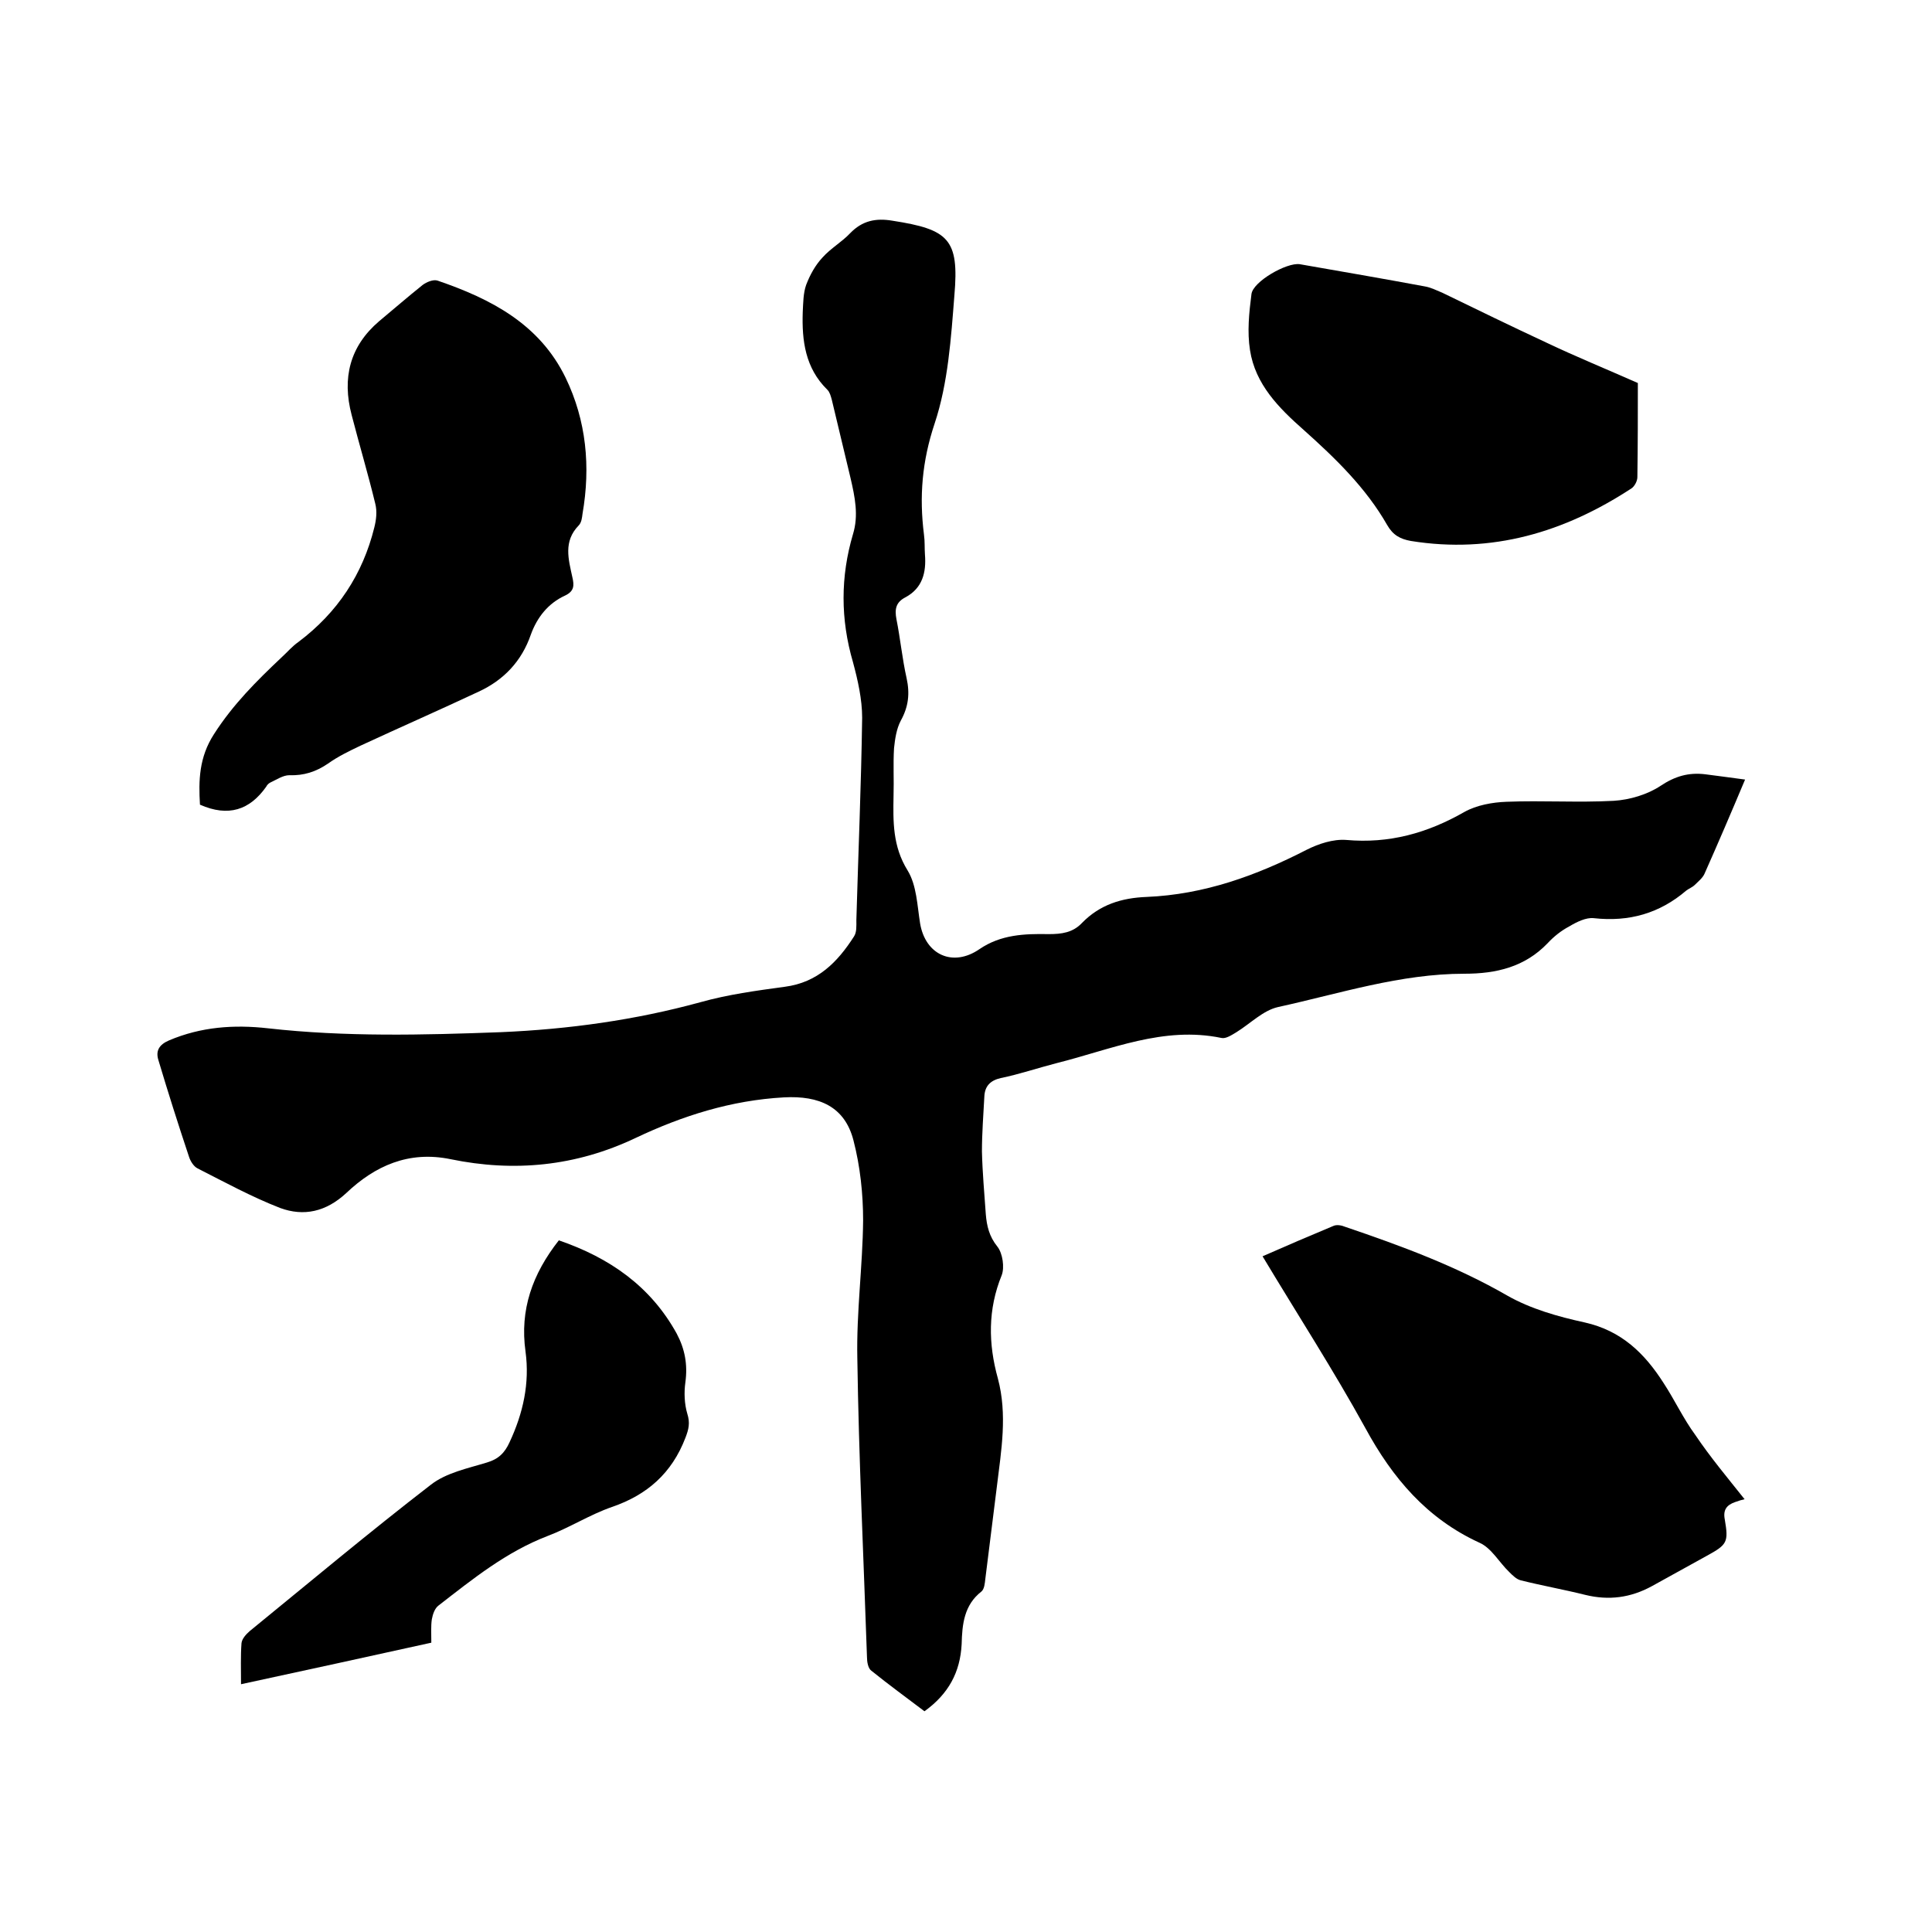
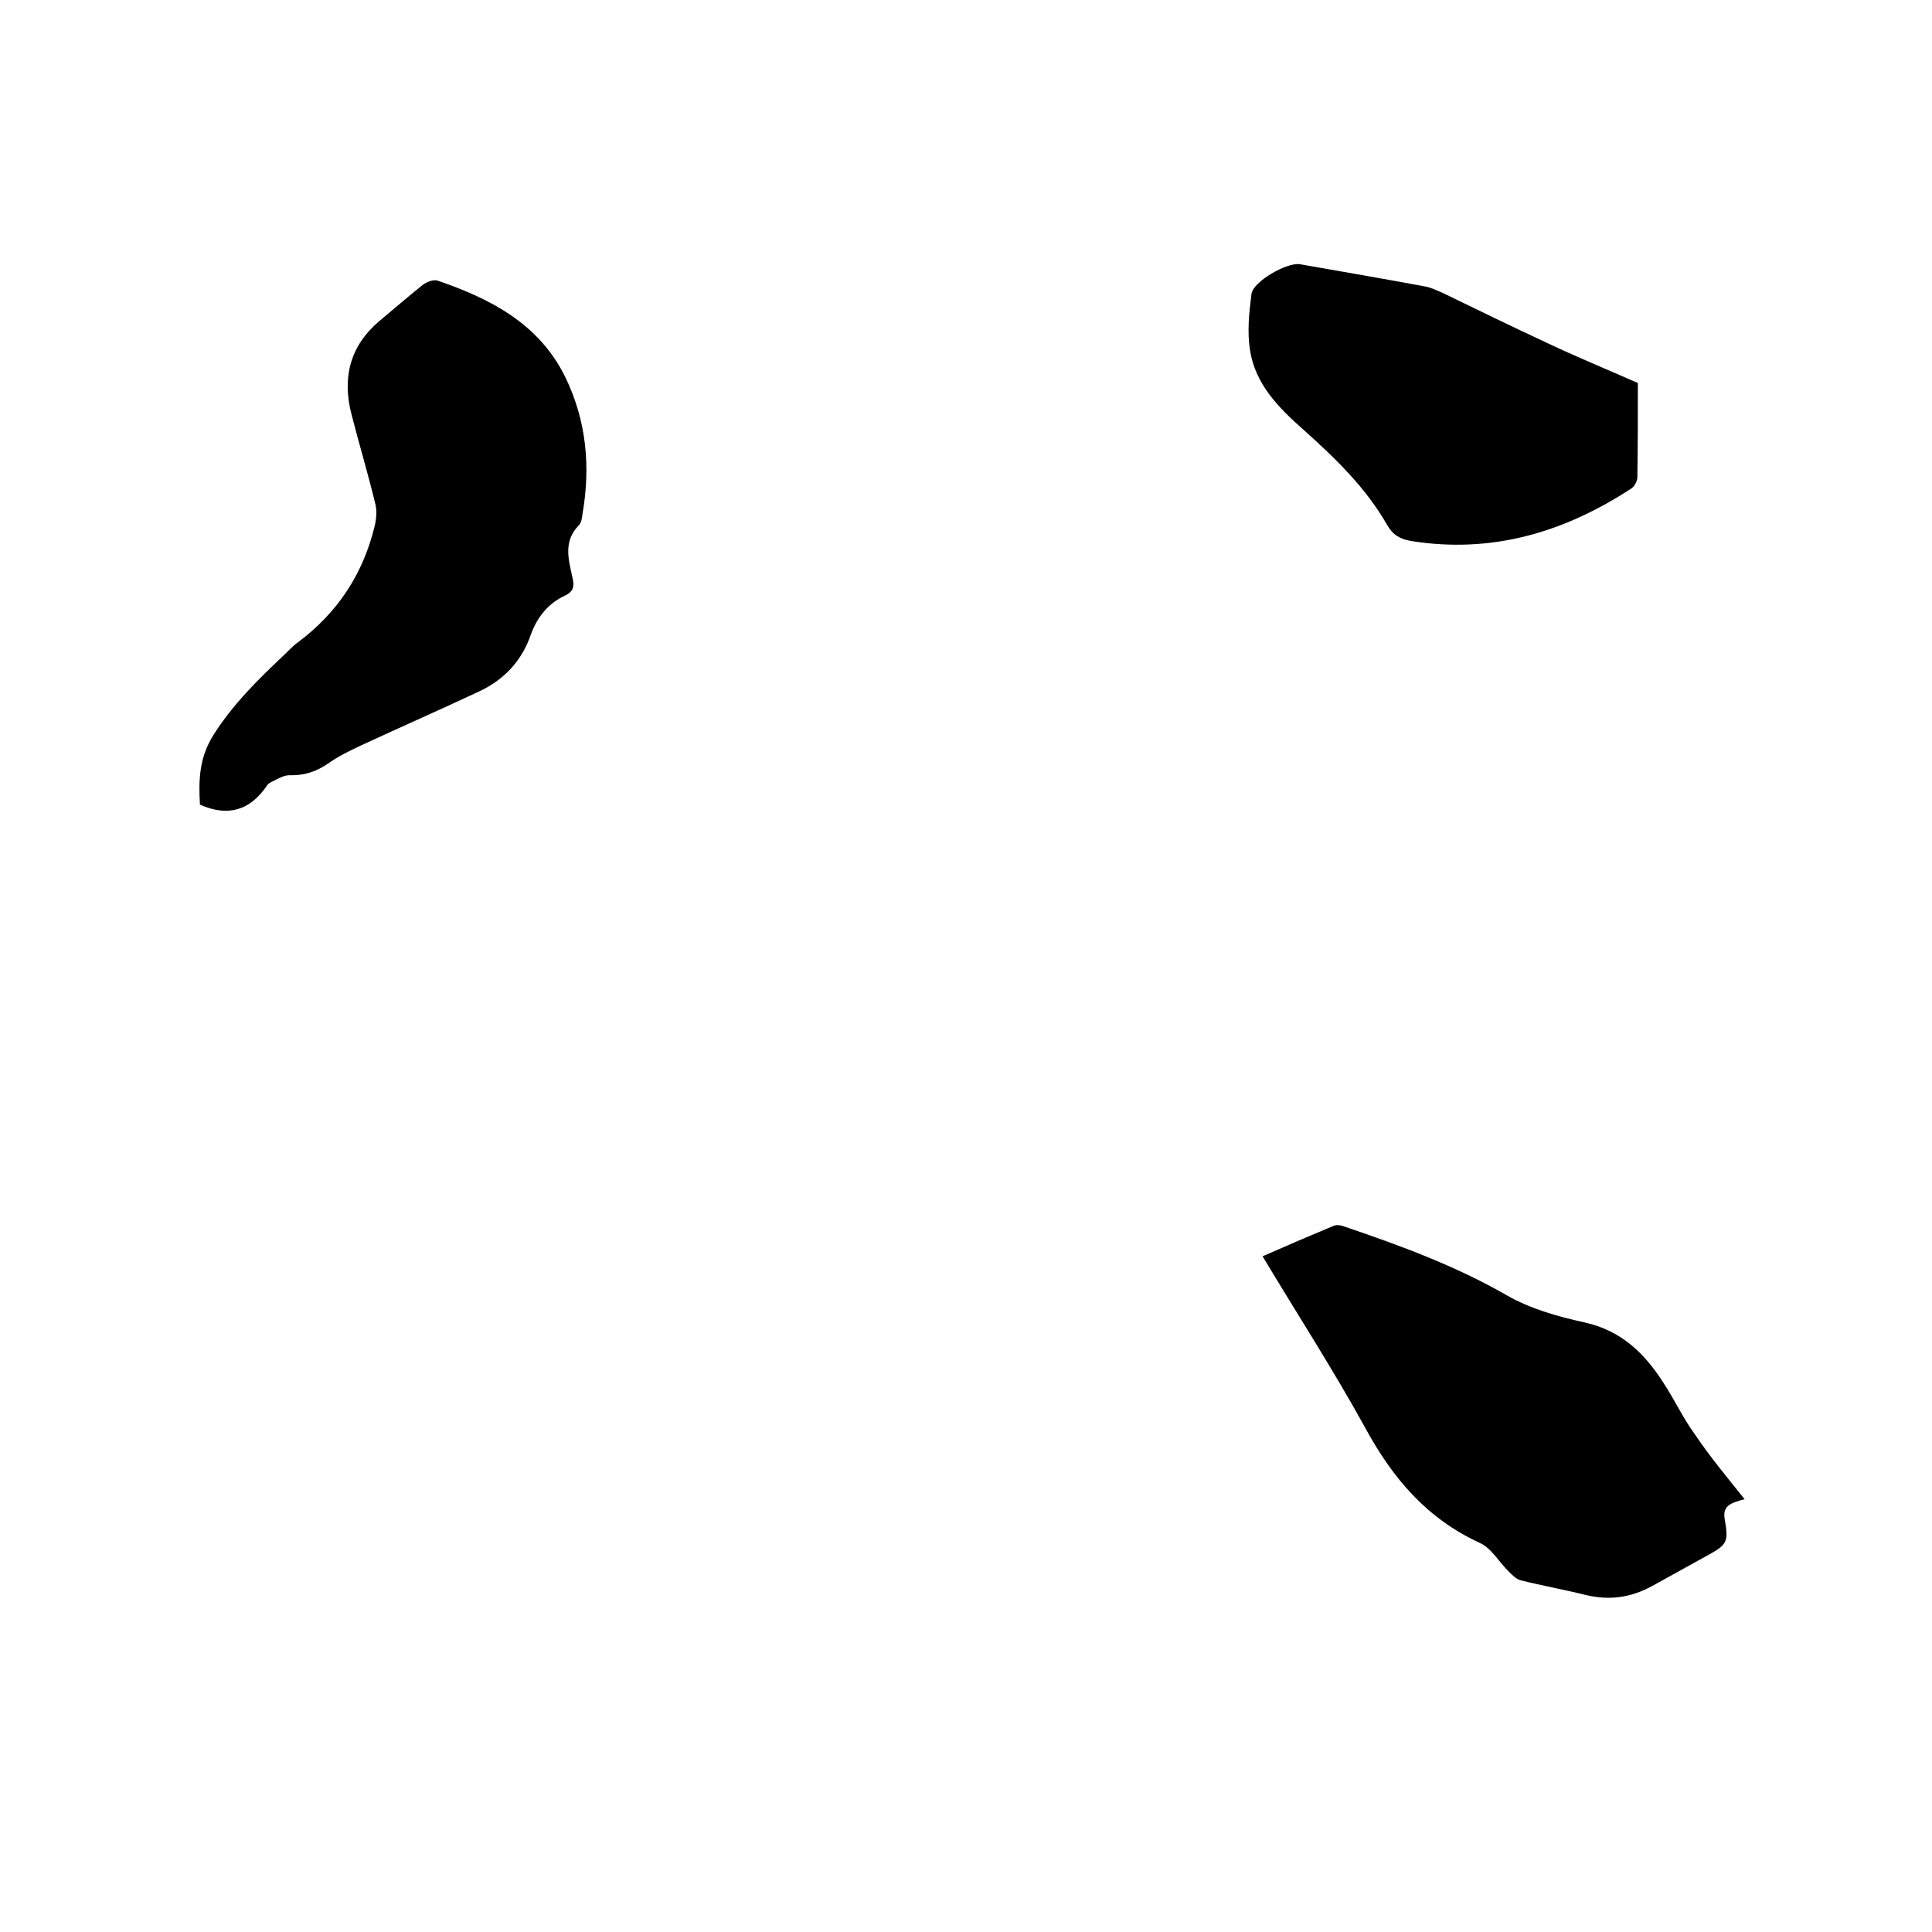
<svg xmlns="http://www.w3.org/2000/svg" enable-background="new 0 0 400 400" viewBox="0 0 400 400">
-   <path d="m361.3 161.4c-2.9 6.9-5.6 13.2-8.4 19.5-.4.9-1.3 1.6-2 2.3-.5.5-1.3.8-1.8 1.2-5.5 4.7-11.8 6.5-19.1 5.7-1.6-.2-3.6.8-5.1 1.7-1.7.9-3.2 2.1-4.5 3.5-4.7 4.9-10.6 6.3-17.2 6.3-13.3 0-25.8 4.1-38.6 6.9-3.1.7-5.7 3.4-8.6 5.2-1 .6-2.2 1.4-3.1 1.2-12-2.5-22.9 2.4-34.1 5.2-3.9 1-7.7 2.3-11.6 3.1-2.2.5-3.3 1.7-3.4 3.8-.2 3.8-.5 7.6-.5 11.4.1 4.3.5 8.7.8 13 .2 2.4.7 4.6 2.4 6.7 1.1 1.4 1.5 4.3.9 5.9-2.9 7.1-2.8 14.2-.8 21.4 2 7.5.7 14.9-.2 22.3-.8 6.4-1.6 12.8-2.4 19.2-.1.9-.2 2.1-.8 2.6-3.6 2.8-4 6.8-4.1 10.9-.3 5.8-2.7 10.3-7.7 13.9-3.7-2.8-7.4-5.5-11-8.4-.7-.5-.9-1.9-.9-2.8-.7-20.6-1.7-41.2-2-61.9-.2-9.5 1.1-19 1.2-28.5 0-5.5-.6-11.2-2-16.6-1.8-7-7.1-9.3-14.4-8.9-10.9.6-21 3.8-30.7 8.4-12.4 5.9-25.2 7.1-38.3 4.4-8.7-1.8-15.7 1.4-21.6 7-4.2 3.9-8.8 4.9-13.7 3.1-5.9-2.3-11.4-5.3-17.1-8.2-.8-.4-1.5-1.5-1.8-2.5-2.2-6.6-4.3-13.2-6.3-19.9-.6-1.9.1-3.2 2.2-4.1 6.6-2.8 13.4-3.3 20.5-2.5 16 1.8 32.1 1.4 48.2.8 14-.6 27.8-2.5 41.3-6.2 5.7-1.6 11.6-2.4 17.5-3.2 6.8-.9 10.9-5.1 14.3-10.4.6-.9.5-2.2.5-3.4.4-14 1-27.9 1.2-41.9 0-3.8-.9-7.8-1.9-11.5-2.6-8.9-2.6-17.7 0-26.5 1.2-3.9.4-7.7-.5-11.6-1.3-5.4-2.6-10.9-3.9-16.3-.2-.7-.4-1.5-.9-2-4.6-4.5-5.3-10.2-5.1-16.1.1-1.9.1-3.9.7-5.6.8-2.1 1.9-4.1 3.4-5.7 1.7-1.9 4-3.2 5.7-5 2.5-2.6 5.3-3.2 8.8-2.6 11.6 1.8 13.8 3.8 12.8 15.4-.7 8.9-1.3 18.2-4.1 26.6-2.6 7.8-3.2 15.1-2.2 23 .2 1.4.1 2.7.2 4.1.3 3.7-.5 7-4.1 8.9-1.9 1-2.2 2.4-1.8 4.5.8 4 1.2 8.2 2.1 12.2.7 3.2.4 5.9-1.2 8.8-.9 1.7-1.2 3.8-1.4 5.7-.2 3.3 0 6.6-.1 9.8-.1 5.4-.2 10.5 2.9 15.5 1.9 3.1 2 7.3 2.6 11 1.1 6.5 6.8 9.1 12.3 5.3 4.4-3 9.3-3.2 14.3-3.1 2.7 0 5-.3 6.9-2.3 3.7-3.8 8.2-5.2 13.4-5.4 11.9-.5 22.7-4.4 33.2-9.8 2.4-1.2 5.4-2.2 8.1-2 8.9.8 16.8-1.4 24.5-5.8 2.5-1.4 5.8-2 8.7-2.1 7.4-.3 14.8.2 22.2-.2 3.3-.2 7-1.3 9.7-3.1 3-2 5.8-2.8 9.2-2.4 2.5.3 5.2.7 8.3 1.1z" />
  <path d="m41.4 166.6c-.3-5-.2-9.8 2.9-14.6 3.9-6.1 8.8-11 14-15.9 1.2-1.1 2.2-2.3 3.5-3.2 8.1-6.1 13.3-14 15.7-23.7.4-1.6.6-3.3.2-4.9-1.5-6.2-3.3-12.2-4.9-18.4-2-7.6-.4-14.2 5.7-19.4 3-2.5 6-5.1 9-7.5.8-.6 2.2-1.2 3.1-.9 11.1 3.8 21.1 9 26.5 20.1 4.3 8.9 5.2 18.4 3.5 28.2-.1.8-.2 1.8-.8 2.4-3.2 3.3-2.1 7-1.3 10.7.4 1.7.4 2.9-1.5 3.8-3.5 1.6-5.8 4.5-7.1 8.1-1.9 5.5-5.6 9.4-10.8 11.8-8.1 3.8-16.3 7.4-24.5 11.2-2.3 1.1-4.6 2.2-6.7 3.7-2.5 1.7-5 2.5-8 2.4-1.3 0-2.6.9-3.9 1.5-.4.2-.7.5-.9.9-3.4 4.8-7.8 6.3-13.7 3.7z" />
  <path d="m361.2 310.4c-.5.1-1.2.3-2 .6-1.7.6-2.5 1.6-2.1 3.6.8 4.7.5 5.2-3.7 7.5-3.8 2.1-7.6 4.2-11.4 6.3-4.4 2.4-8.9 3-13.8 1.8-4.4-1.1-8.9-1.9-13.3-3-.9-.2-1.7-1-2.4-1.7-2.1-2-3.7-5-6.2-6.1-10.9-5-18-13.4-23.6-23.7-6.6-12-14.1-23.6-21.3-35.6 5-2.2 9.9-4.3 14.7-6.3.7-.3 1.7-.1 2.4.2 11.5 3.9 22.9 8.1 33.5 14.2 4.9 2.8 10.6 4.4 16.1 5.6 7.6 1.7 12.4 6.4 16.3 12.5 2.3 3.5 4.1 7.4 6.6 10.8 3.1 4.6 6.7 8.9 10.2 13.3z" />
  <path d="m339.1 79.3c0 5.9 0 12.7-.1 19.5 0 .8-.6 1.9-1.2 2.3-13.9 9.1-28.9 13.6-45.7 10.9-2.2-.4-3.7-1.2-4.9-3.3-4.4-7.7-10.7-13.8-17.3-19.7-5.1-4.5-10-9.4-11.1-16.5-.6-3.8-.2-7.7.3-11.6.3-2.6 7.3-6.6 10-6.2 8.6 1.5 17.3 3 25.9 4.6 1.2.2 2.4.8 3.6 1.3 7.2 3.5 14.4 7 21.7 10.4 5.9 2.8 12 5.3 18.8 8.3z" />
-   <path d="m115.7 256.8c10.5 3.6 19 9.5 24.4 19.3 1.7 3.2 2.3 6.4 1.8 10.1-.3 2.1-.2 4.5.4 6.5.6 1.9.3 3.2-.4 5-2.8 7.3-7.9 11.8-15.2 14.3-4.6 1.6-8.8 4.3-13.3 6-8.6 3.3-15.5 8.9-22.6 14.4-.8.6-1.2 1.8-1.4 2.9-.2 1.4-.1 2.9-.1 4.8-13.1 2.9-26 5.7-39.4 8.6 0-3.1-.1-5.8.1-8.5.1-.9.9-1.8 1.7-2.5 12.5-10.2 24.8-20.5 37.5-30.3 3.2-2.5 7.7-3.4 11.6-4.6 2.4-.7 3.7-2 4.7-4.2 2.8-6 4.2-12.2 3.3-18.8-1.2-8.6 1.4-16 6.9-23z" />
</svg>